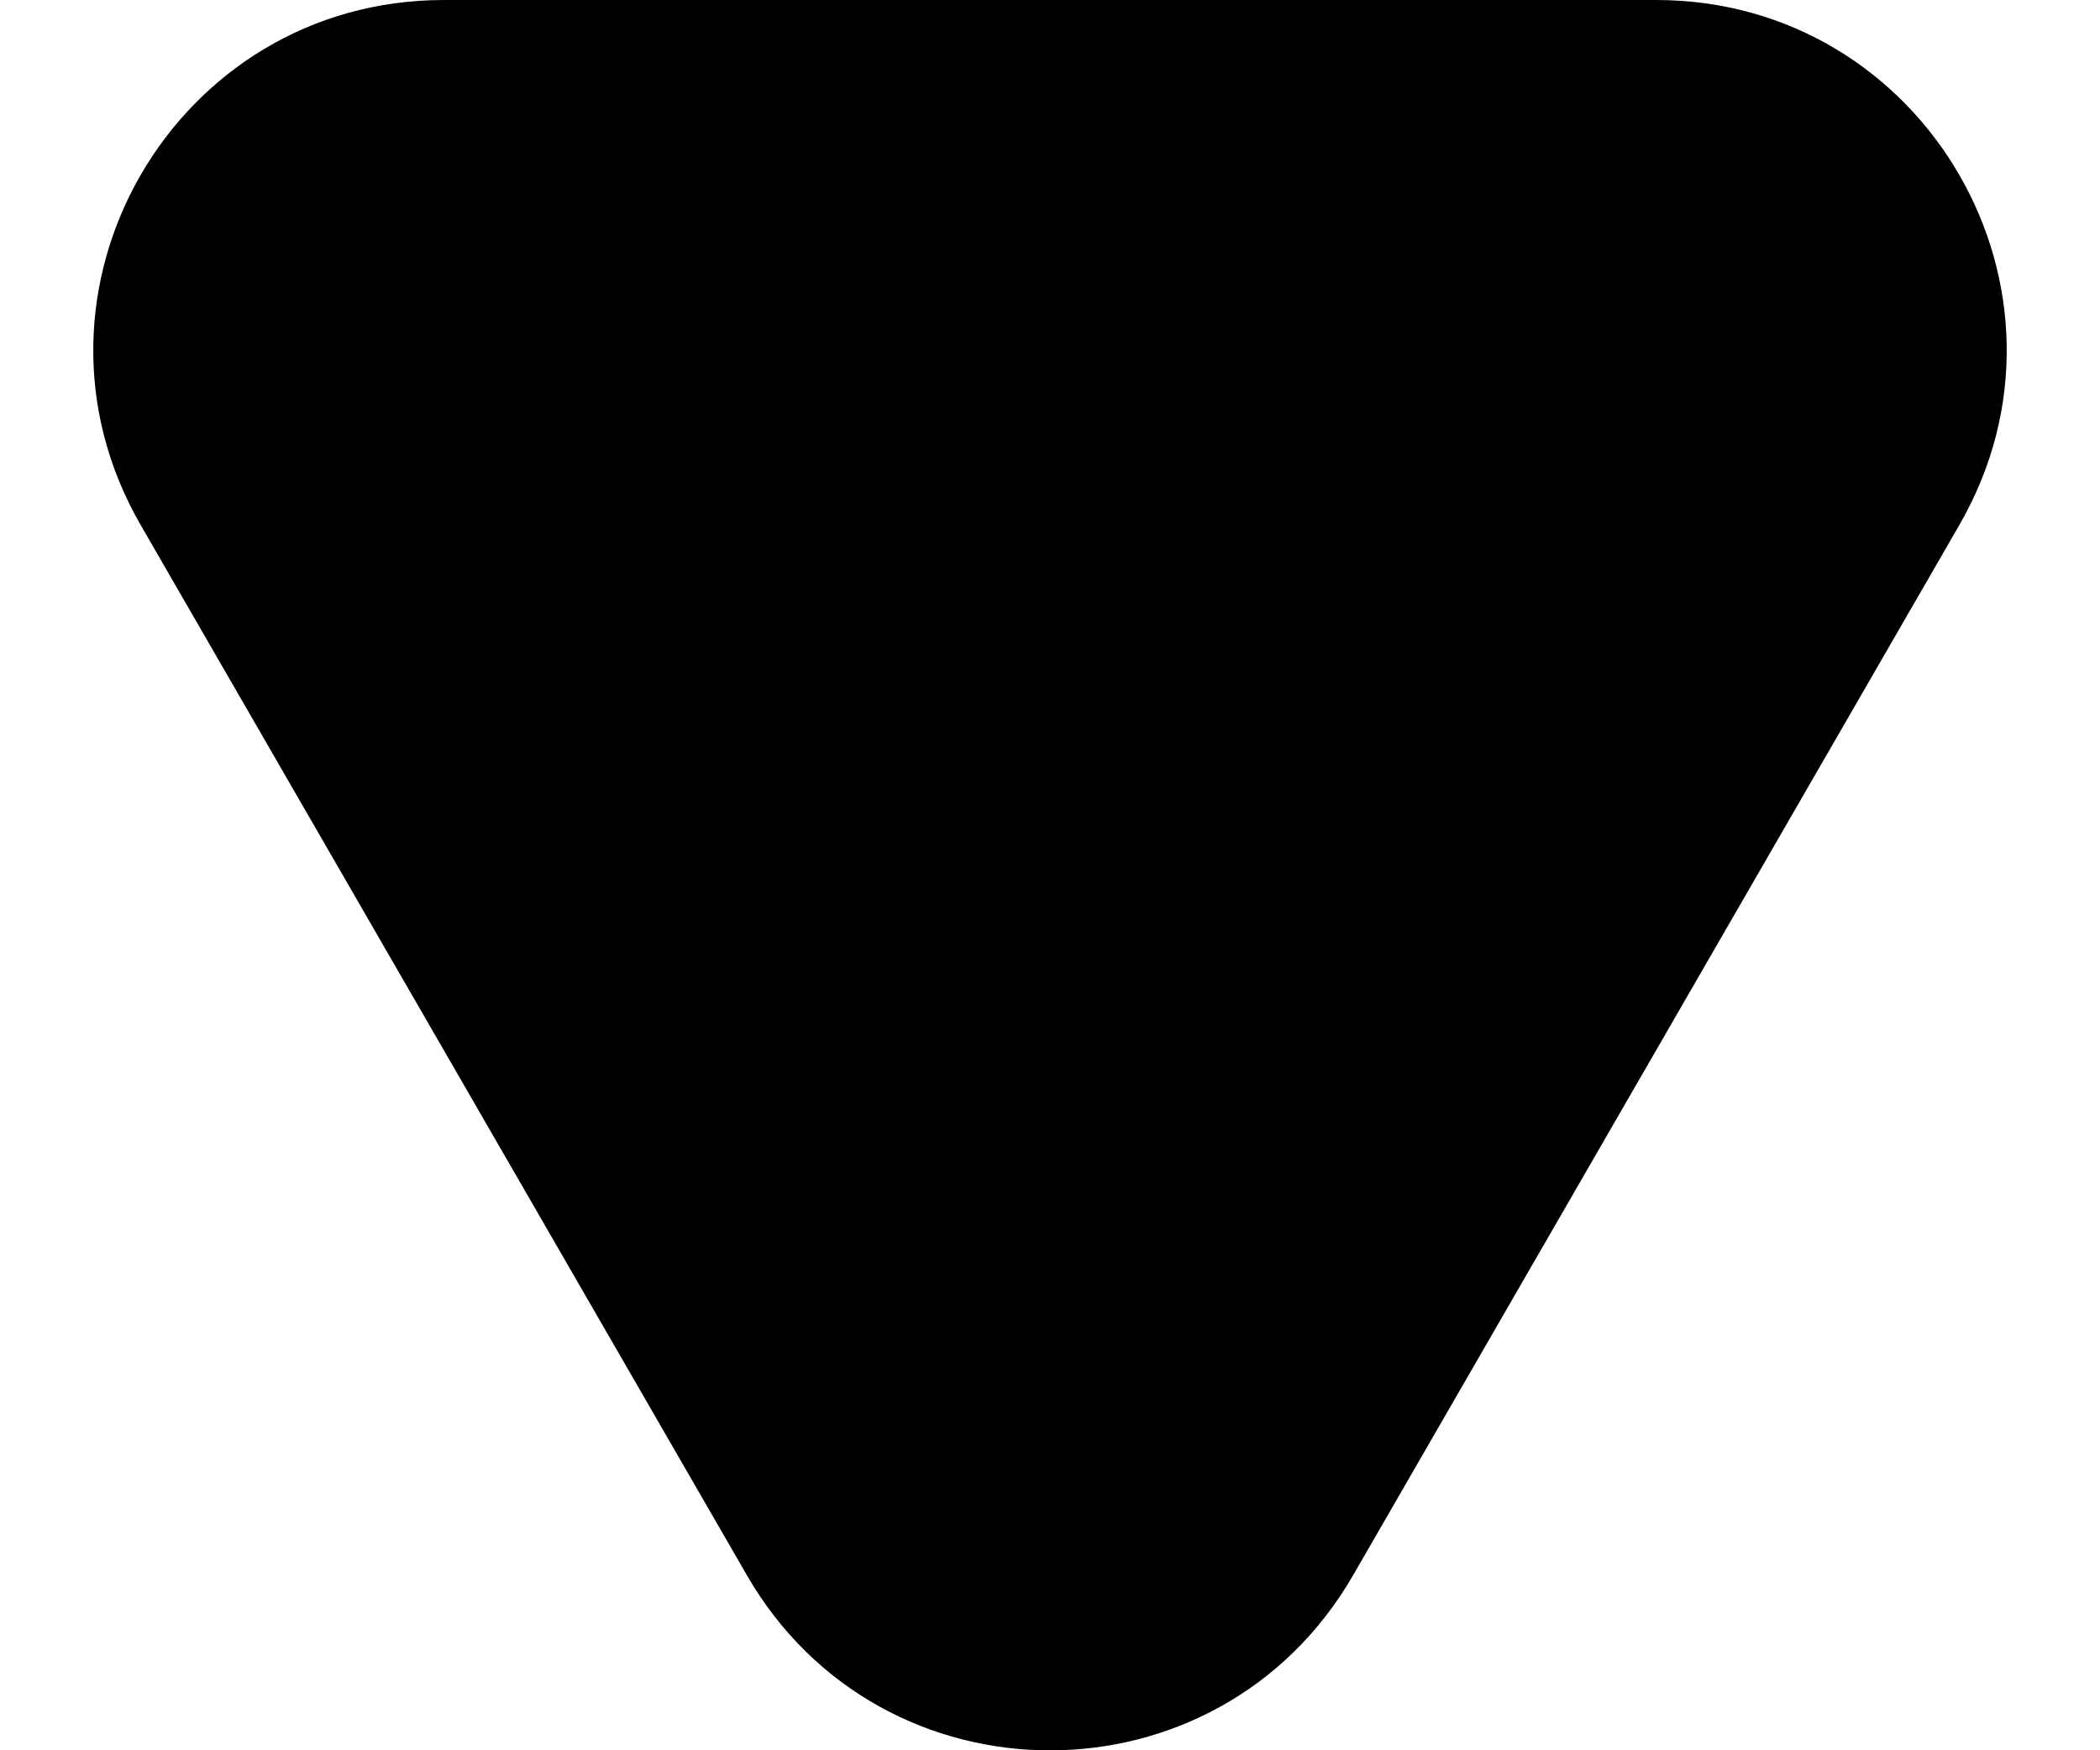
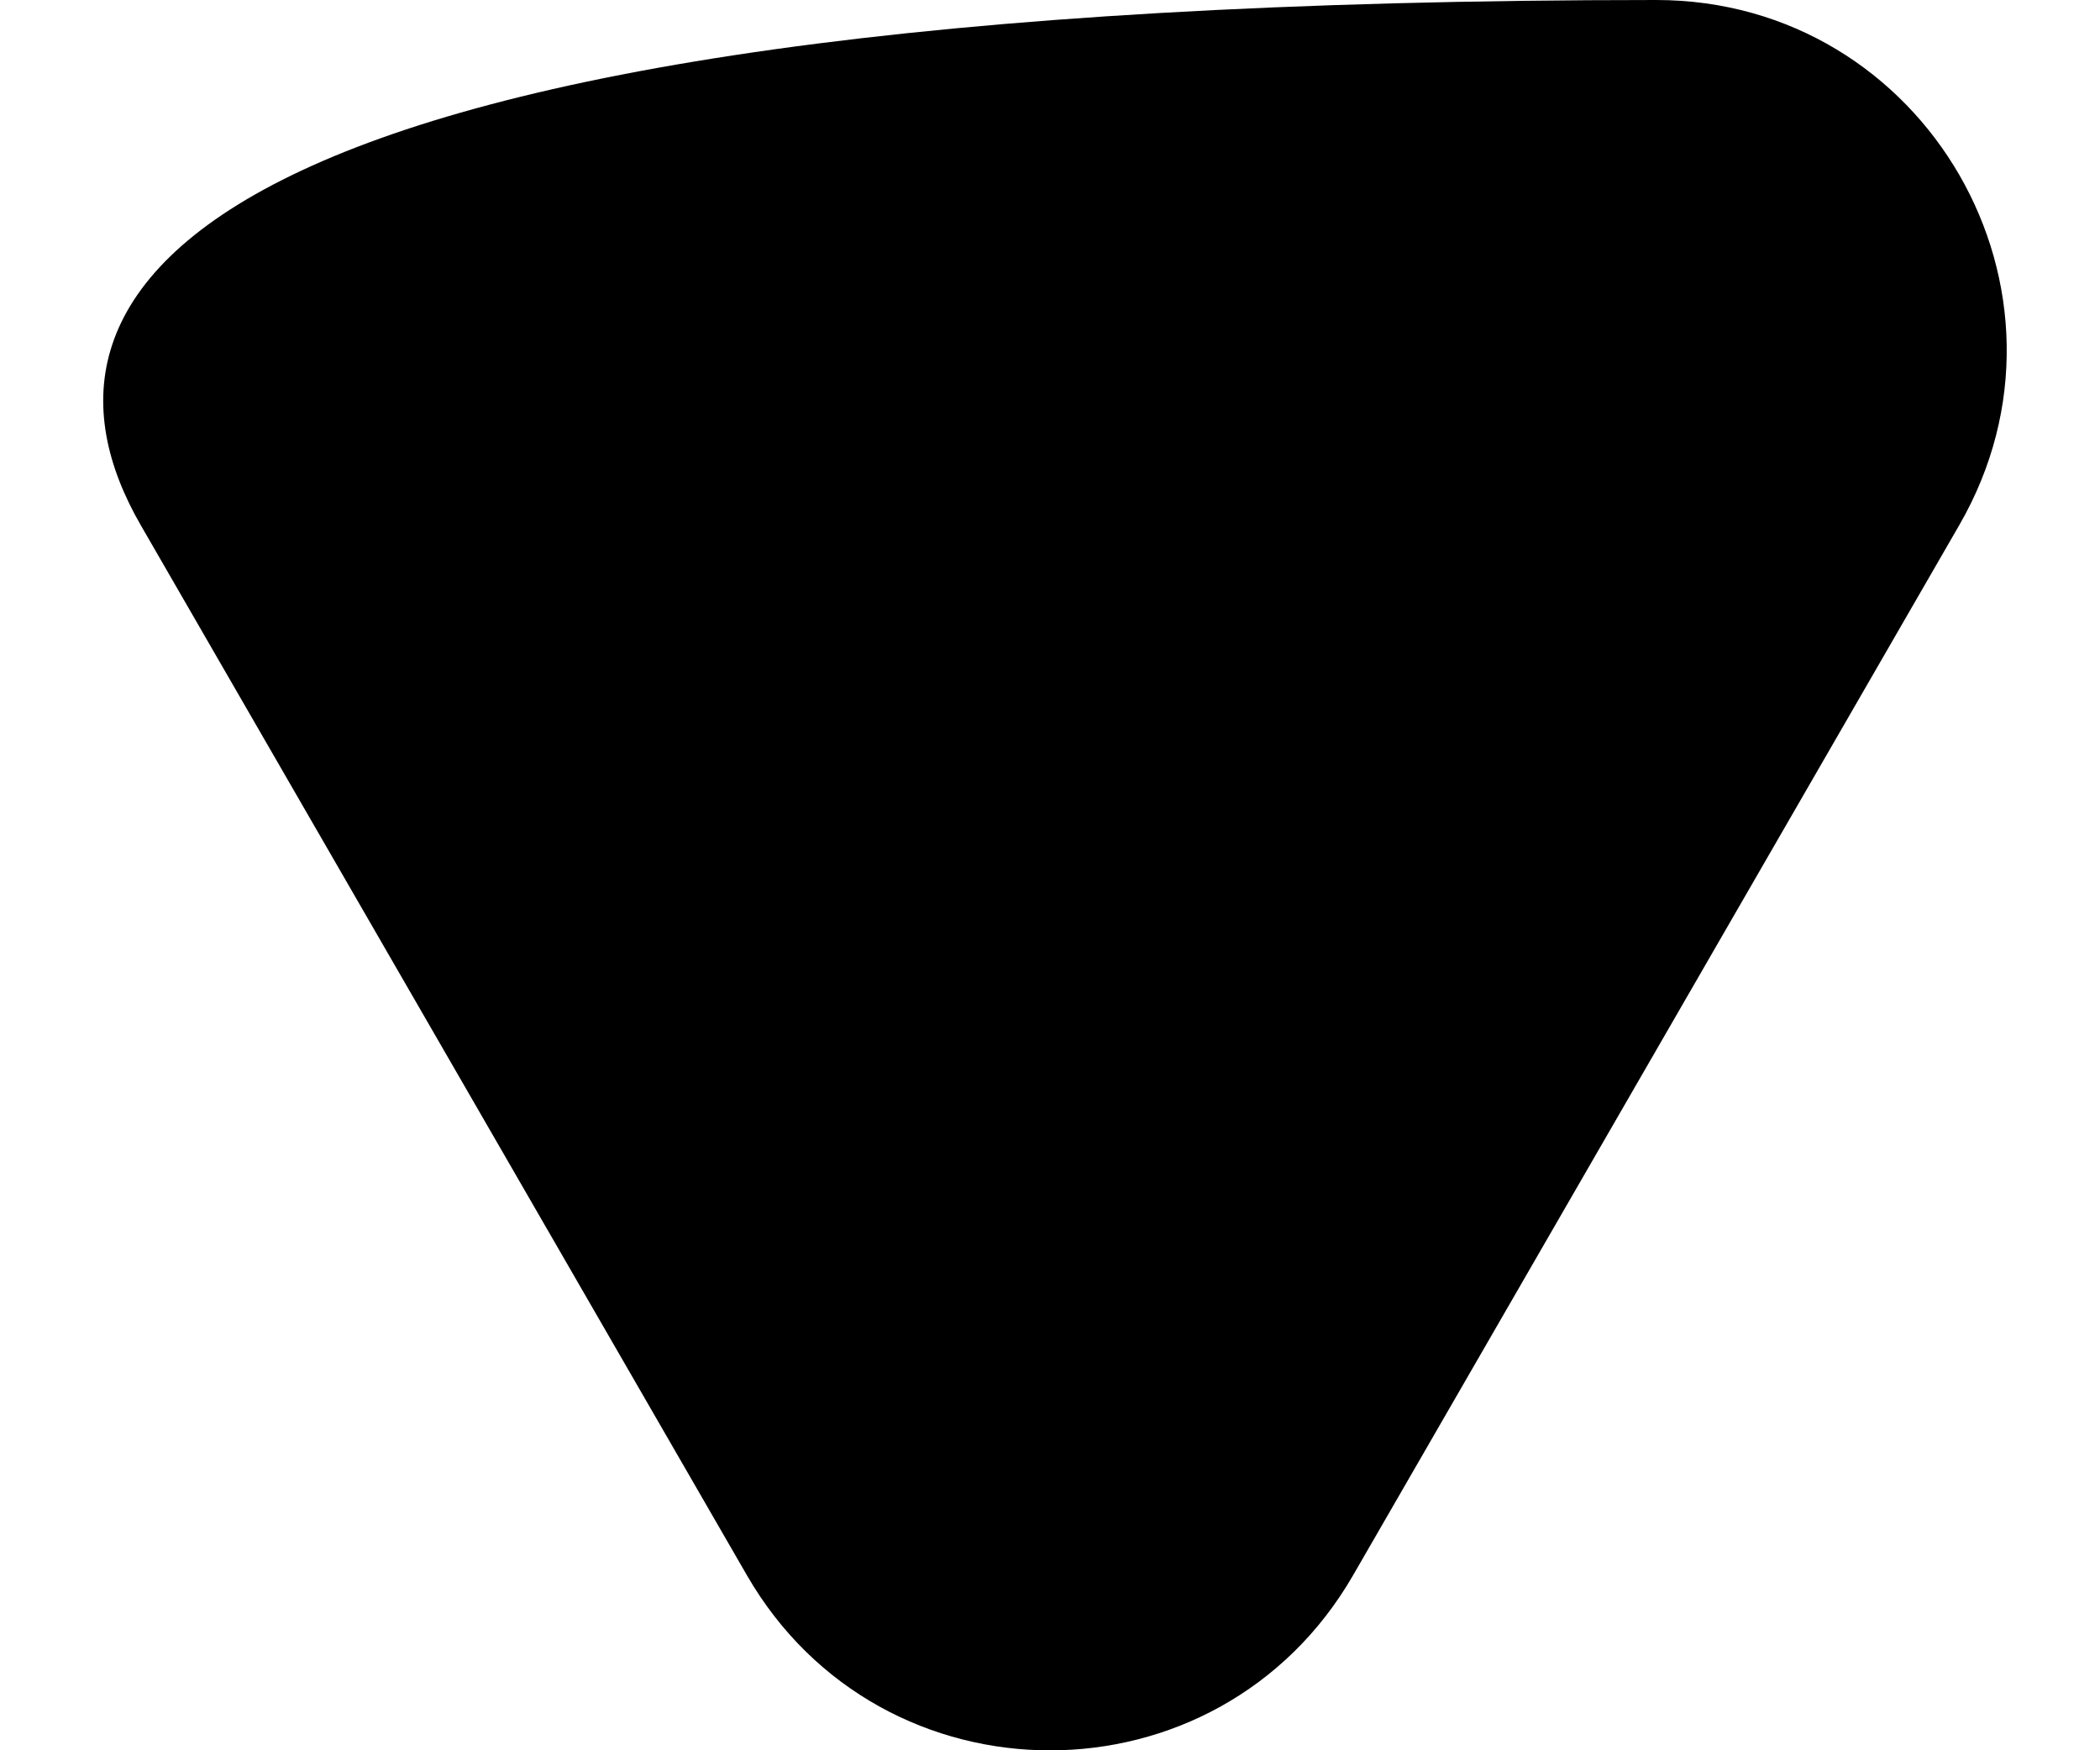
<svg xmlns="http://www.w3.org/2000/svg" width="6" height="5" viewBox="0 0 6 5" fill="none">
-   <path d="M2.134 4.5C2.519 5.167 3.481 5.167 3.866 4.5L5.598 1.5C5.983 0.833 5.502 0 4.732 0H1.268C0.498 0 0.017 0.833 0.402 1.5L2.134 4.5Z" fill="currentColor" />
+   <path d="M2.134 4.5C2.519 5.167 3.481 5.167 3.866 4.5L5.598 1.5C5.983 0.833 5.502 0 4.732 0C0.498 0 0.017 0.833 0.402 1.5L2.134 4.5Z" fill="currentColor" />
</svg>